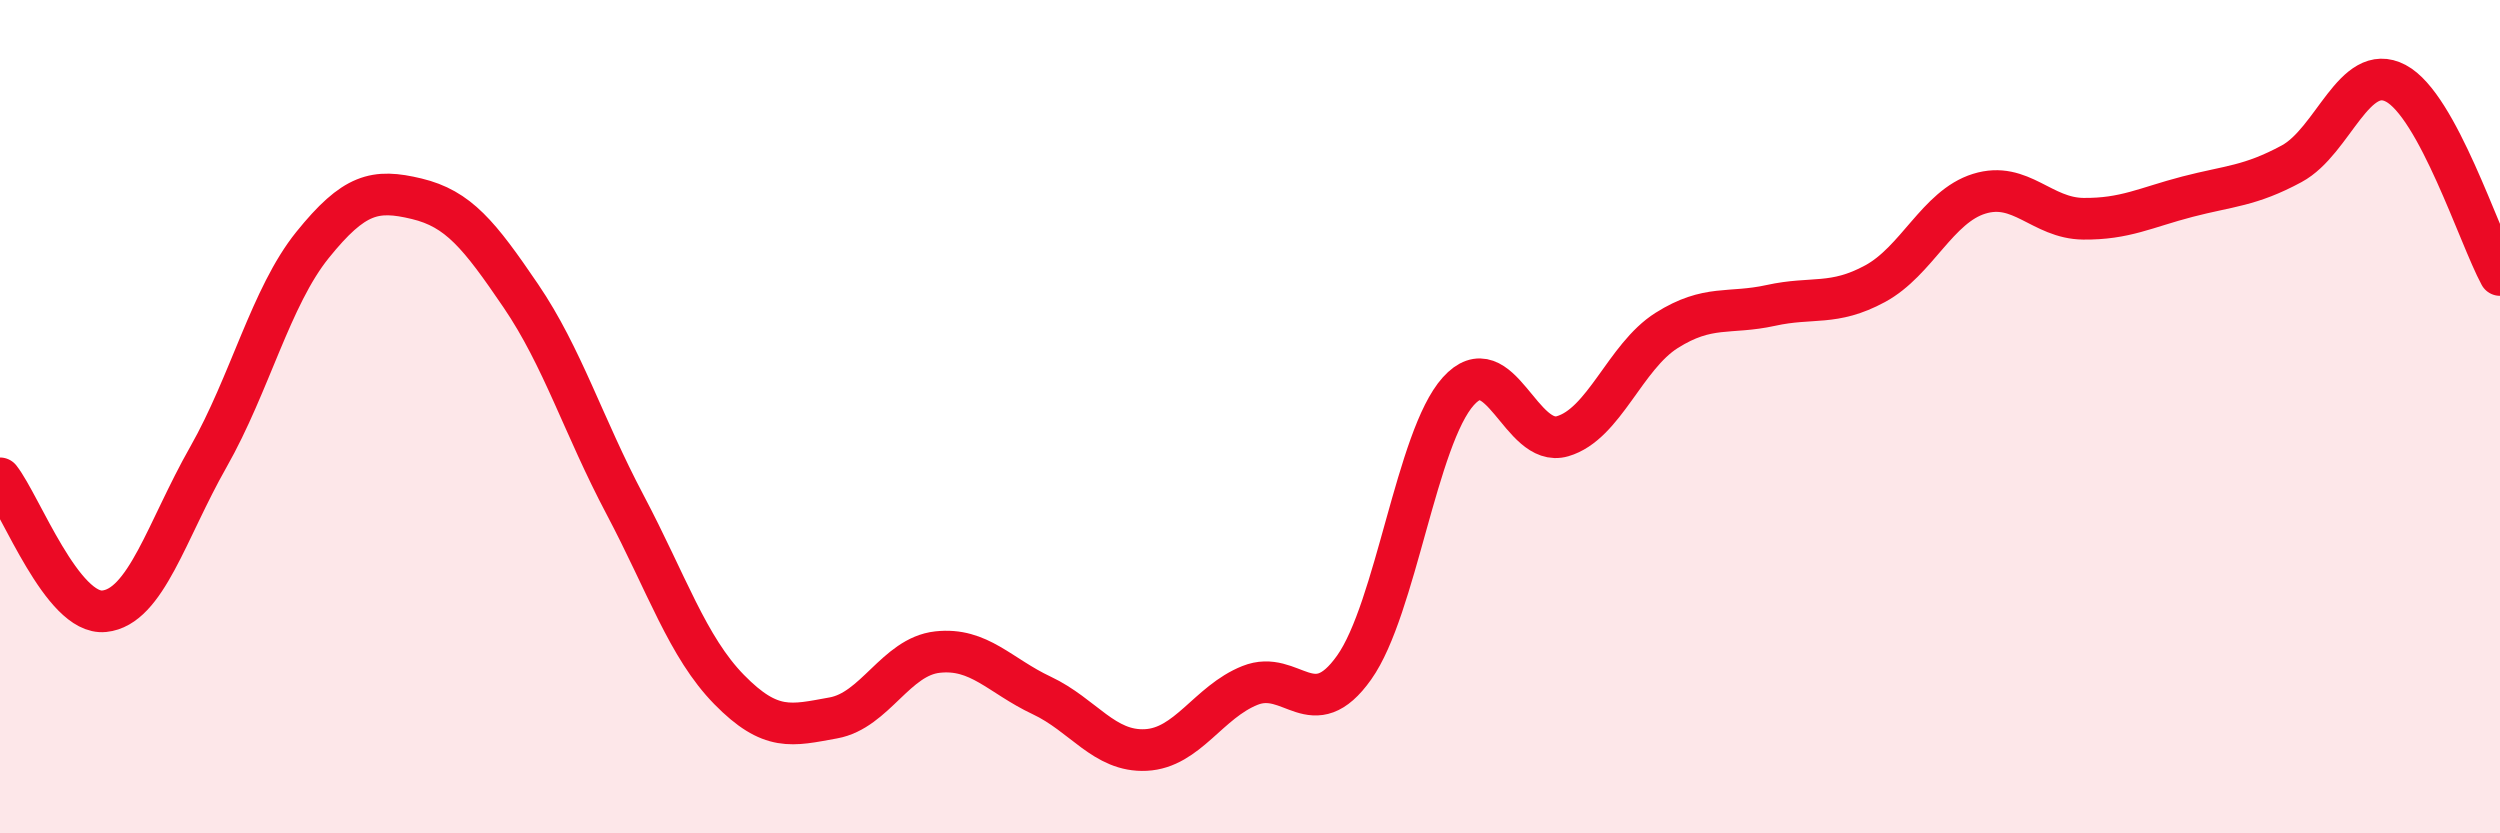
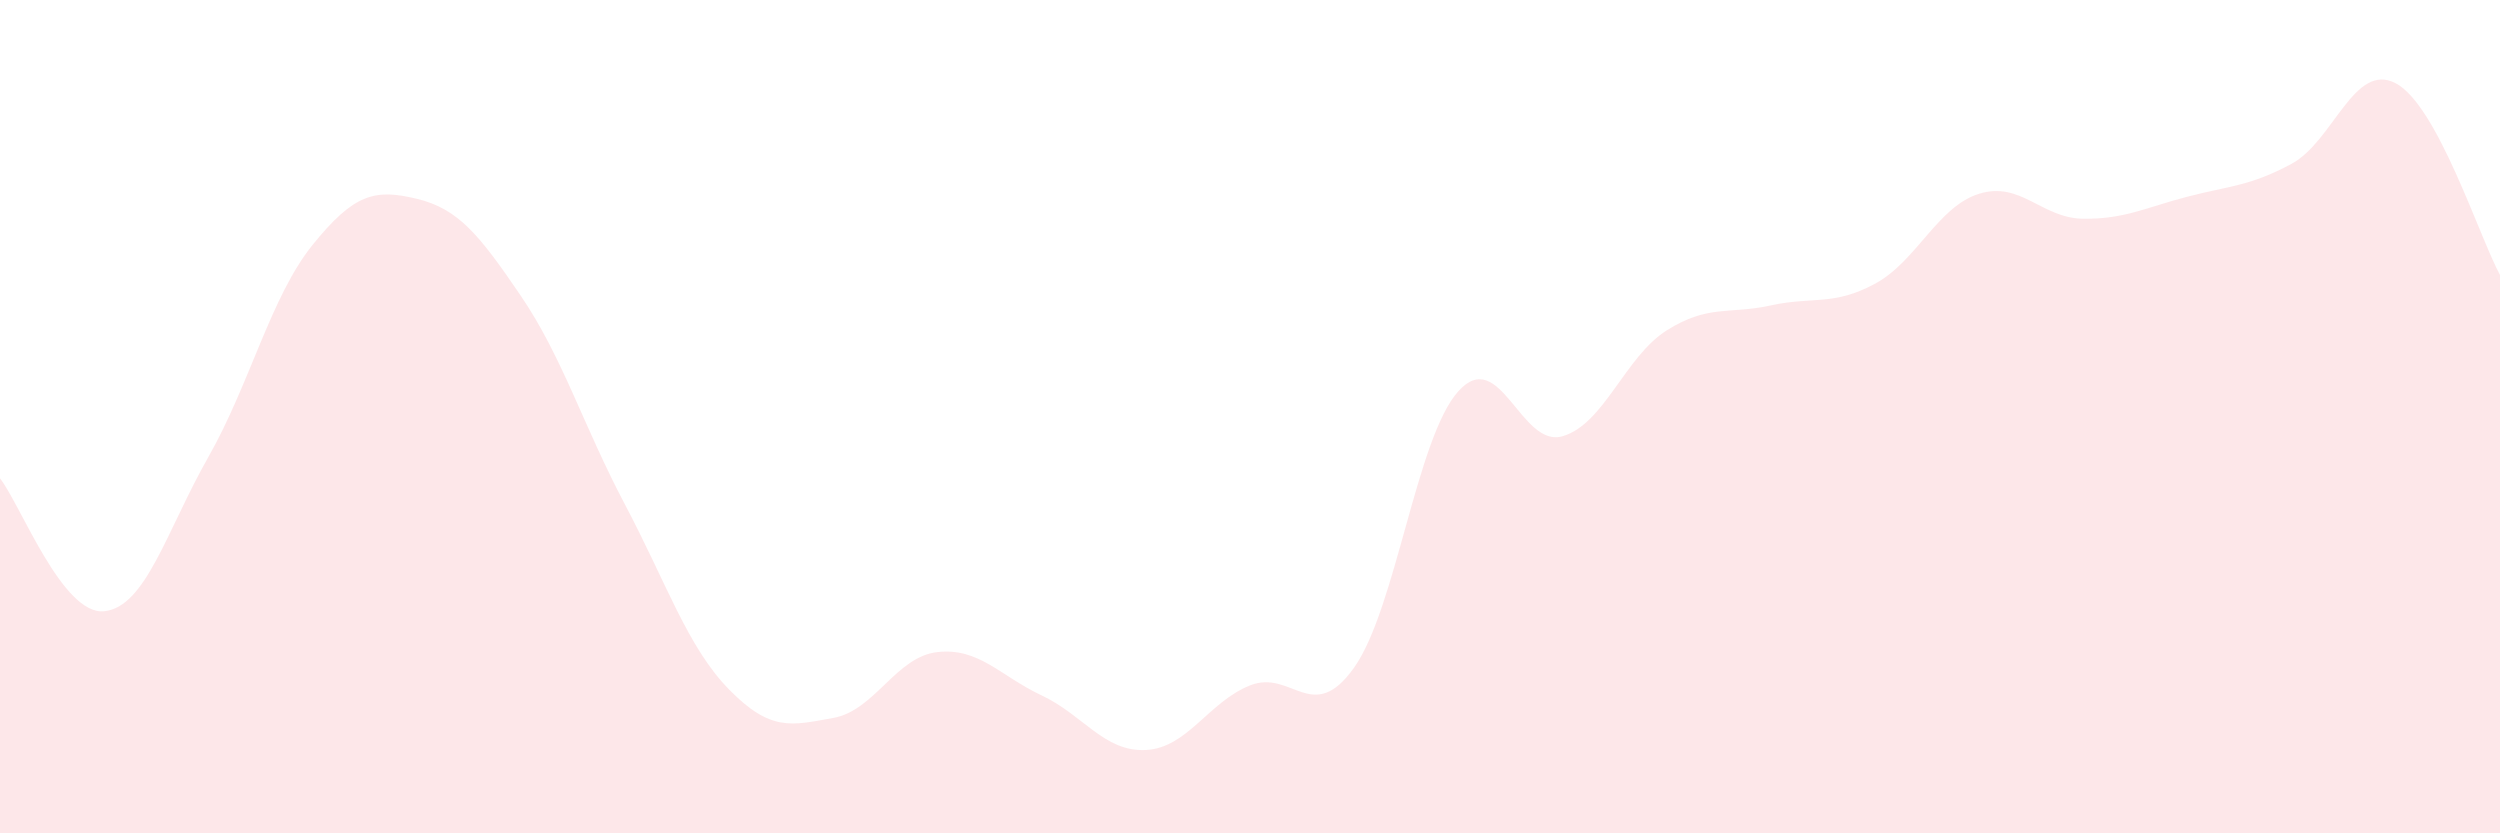
<svg xmlns="http://www.w3.org/2000/svg" width="60" height="20" viewBox="0 0 60 20">
  <path d="M 0,11.48 C 0.5,12.12 1.5,14.77 2.5,14.67 C 3.5,14.57 4,12.73 5,10.97 C 6,9.21 6.5,7.12 7.5,5.88 C 8.5,4.64 9,4.53 10,4.77 C 11,5.01 11.5,5.63 12.5,7.1 C 13.5,8.57 14,10.22 15,12.11 C 16,14 16.5,15.53 17.5,16.55 C 18.5,17.57 19,17.41 20,17.23 C 21,17.05 21.5,15.76 22.5,15.65 C 23.5,15.54 24,16.22 25,16.69 C 26,17.16 26.5,18.05 27.5,18 C 28.5,17.95 29,16.85 30,16.45 C 31,16.05 31.5,17.43 32.5,16.02 C 33.5,14.61 34,10.5 35,9.39 C 36,8.28 36.5,10.76 37.5,10.47 C 38.5,10.18 39,8.56 40,7.93 C 41,7.3 41.5,7.55 42.5,7.33 C 43.5,7.11 44,7.35 45,6.81 C 46,6.27 46.5,4.96 47.5,4.65 C 48.5,4.34 49,5.24 50,5.25 C 51,5.26 51.5,4.98 52.5,4.72 C 53.5,4.46 54,4.47 55,3.93 C 56,3.39 56.5,1.47 57.5,2 C 58.5,2.53 59.5,5.68 60,6.6L60 20L0 20Z" fill="#EB0A25" opacity="0.1" stroke-linecap="round" stroke-linejoin="round" />
-   <path d="M 0,11.48 C 0.5,12.12 1.5,14.77 2.5,14.67 C 3.5,14.57 4,12.73 5,10.97 C 6,9.21 6.5,7.12 7.5,5.88 C 8.5,4.64 9,4.53 10,4.77 C 11,5.01 11.5,5.63 12.5,7.1 C 13.5,8.57 14,10.22 15,12.11 C 16,14 16.5,15.53 17.5,16.55 C 18.5,17.57 19,17.41 20,17.23 C 21,17.05 21.5,15.76 22.5,15.65 C 23.5,15.54 24,16.22 25,16.69 C 26,17.16 26.5,18.05 27.5,18 C 28.5,17.95 29,16.85 30,16.45 C 31,16.05 31.5,17.43 32.5,16.02 C 33.5,14.61 34,10.5 35,9.39 C 36,8.28 36.5,10.76 37.5,10.47 C 38.5,10.18 39,8.56 40,7.93 C 41,7.3 41.5,7.55 42.5,7.33 C 43.5,7.11 44,7.35 45,6.81 C 46,6.27 46.5,4.96 47.5,4.65 C 48.5,4.34 49,5.24 50,5.25 C 51,5.26 51.5,4.98 52.5,4.72 C 53.5,4.46 54,4.47 55,3.93 C 56,3.39 56.5,1.47 57.5,2 C 58.5,2.53 59.5,5.68 60,6.6" stroke="#EB0A25" stroke-width="1" fill="none" stroke-linecap="round" stroke-linejoin="round" />
</svg>